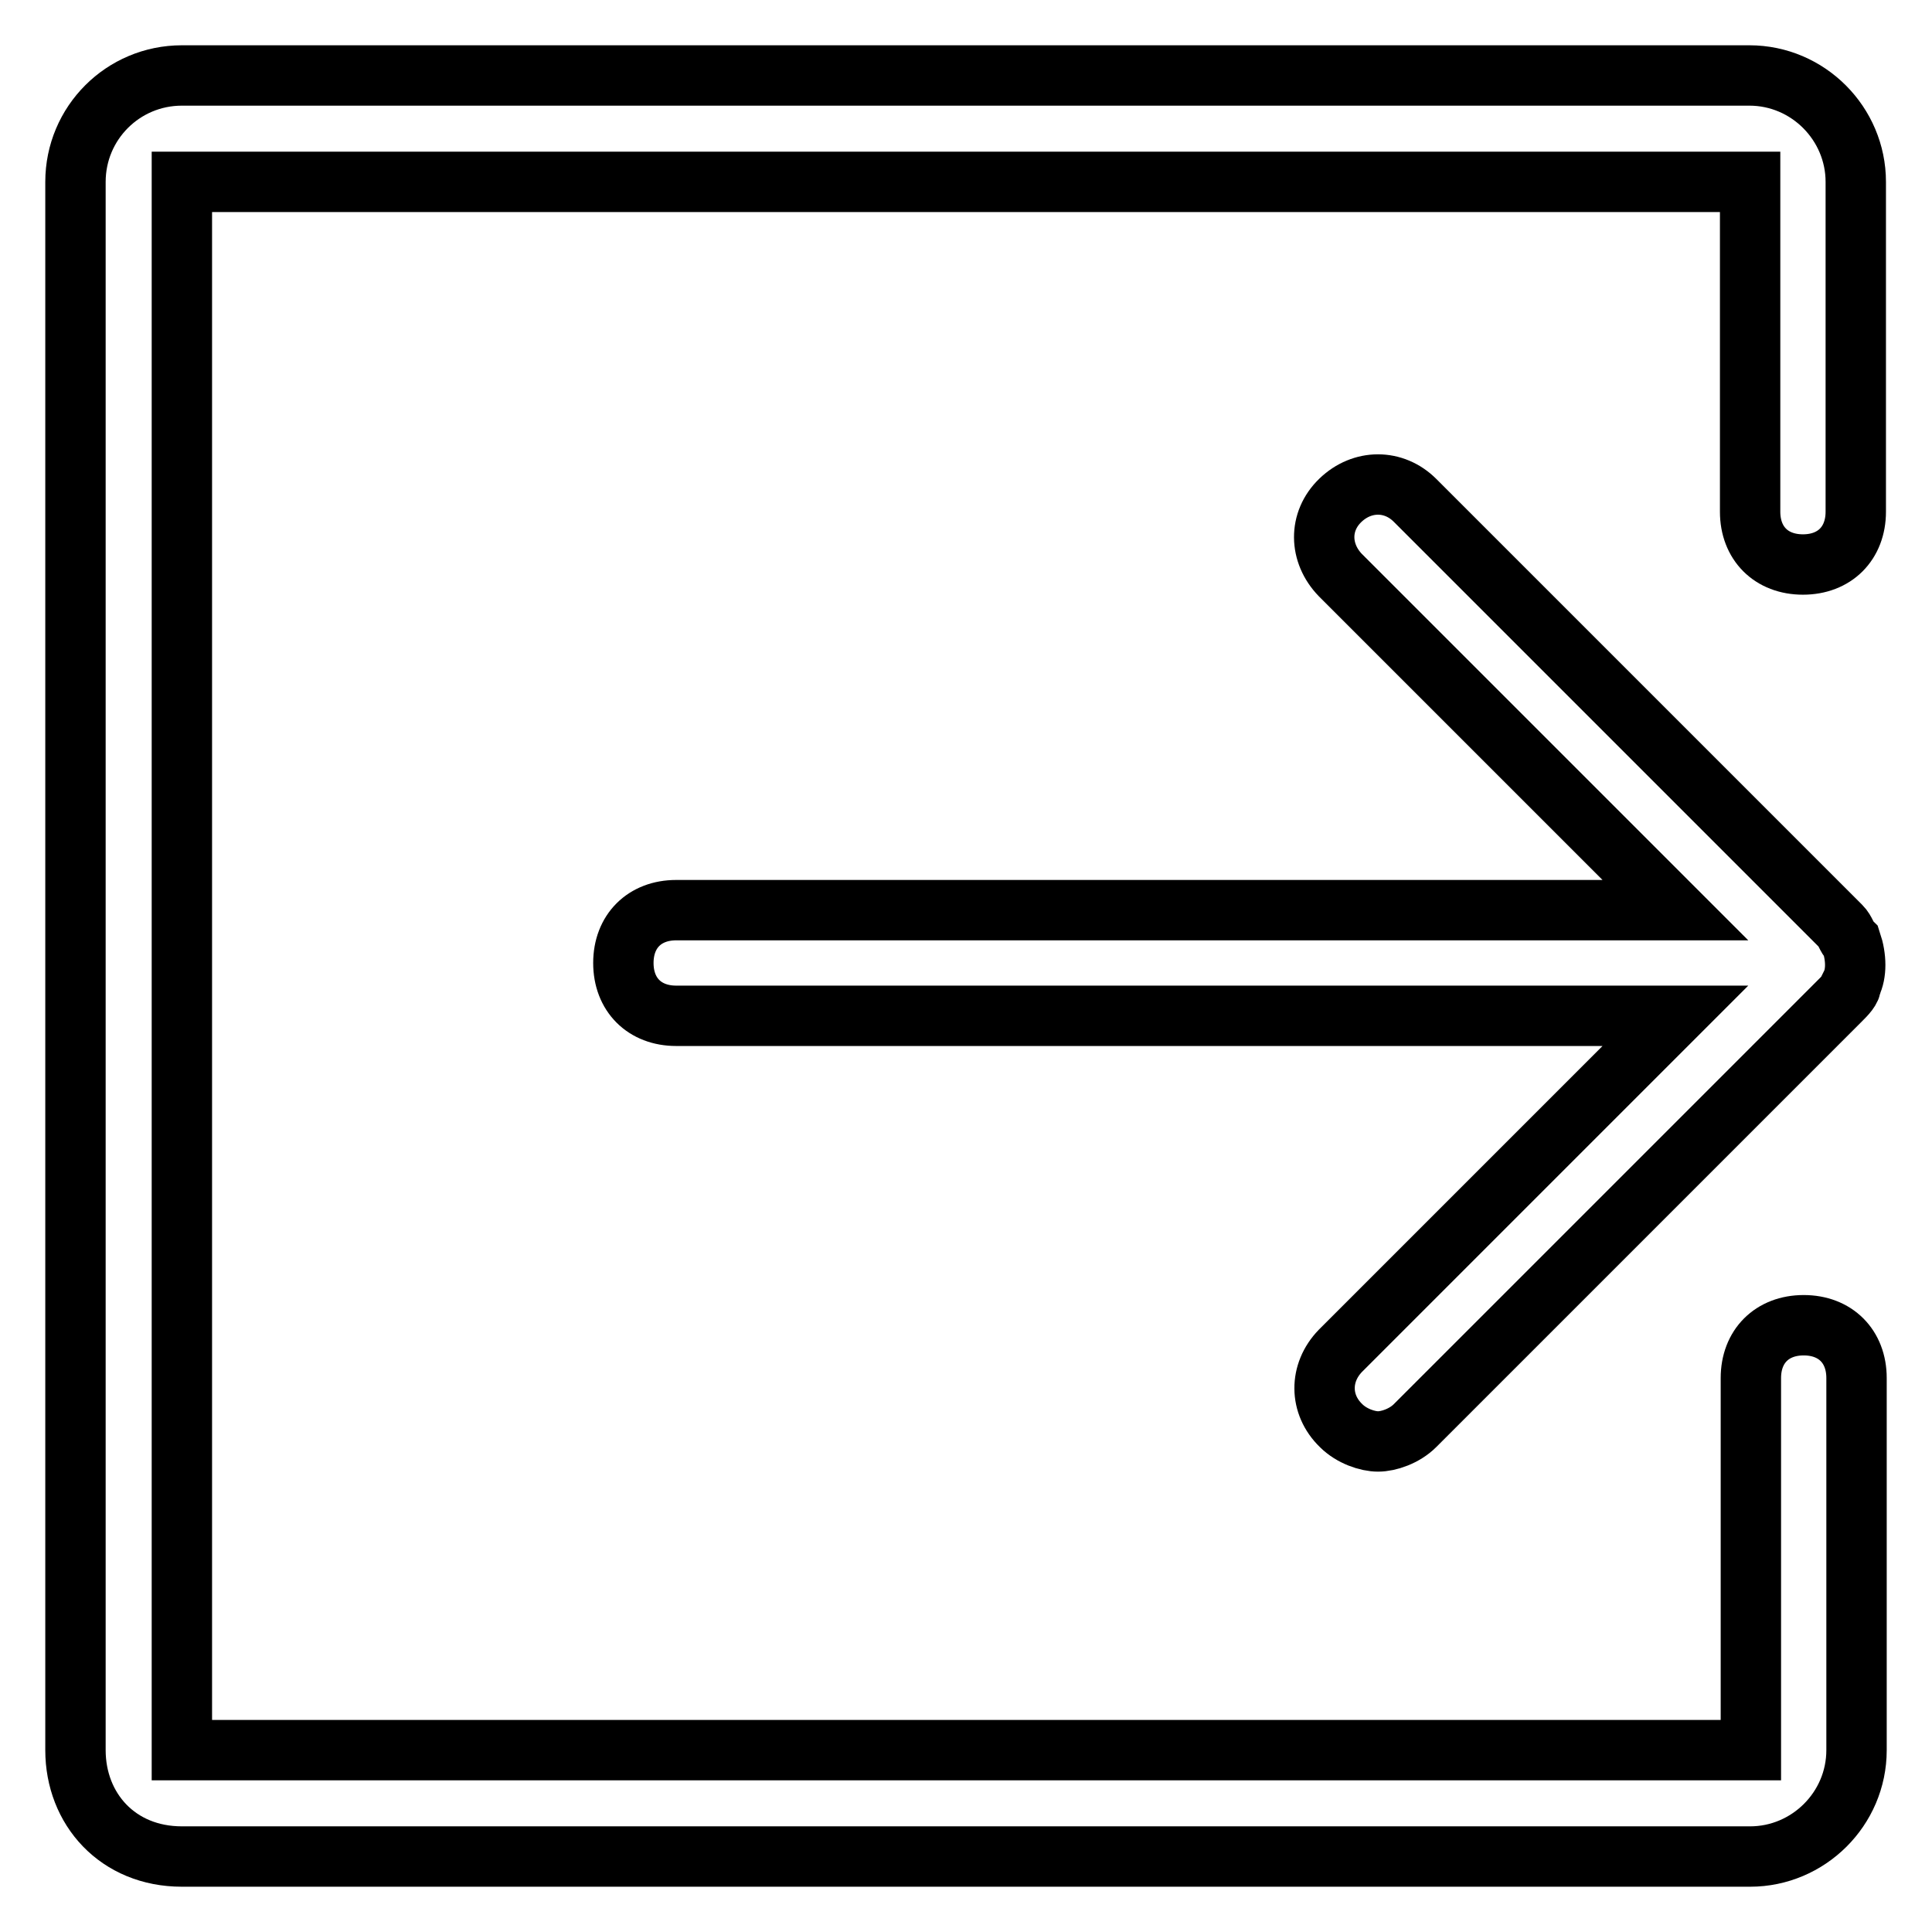
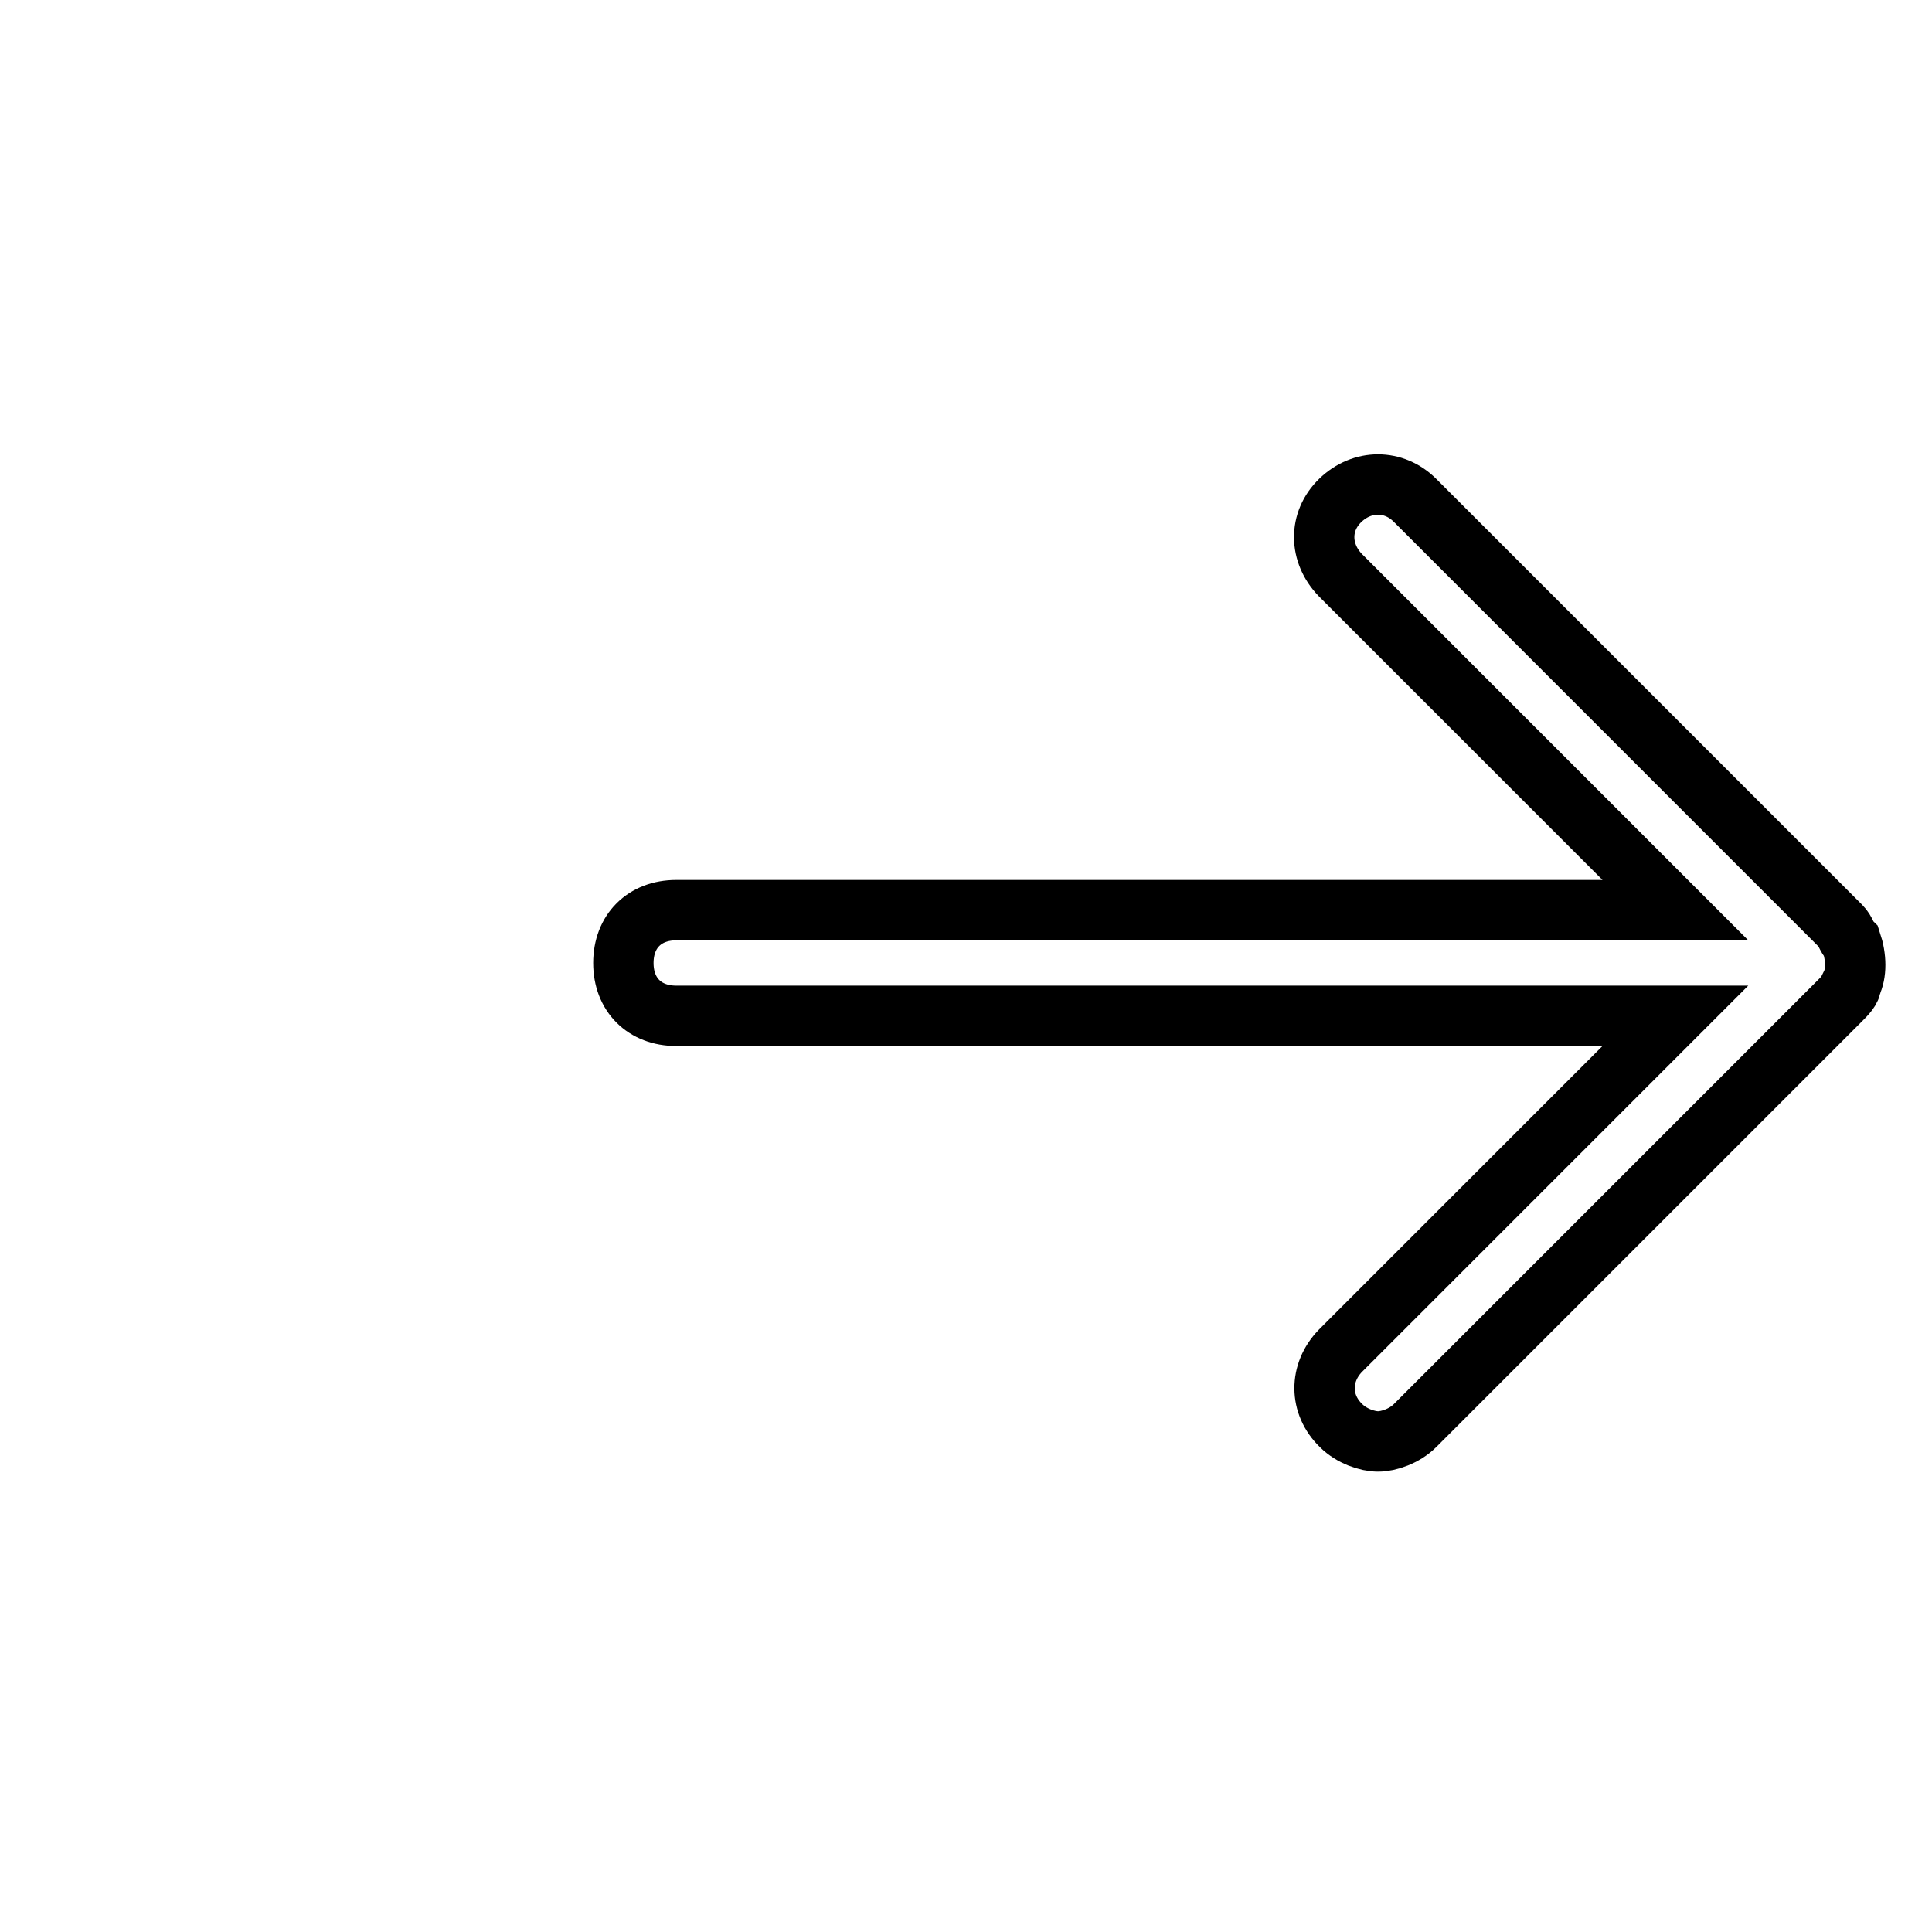
<svg xmlns="http://www.w3.org/2000/svg" version="1.1" x="0px" y="0px" viewBox="0 0 256 256" enable-background="new 0 0 256 256" xml:space="preserve">
  <g>
-     <path stroke-width="8" fill-opacity="0" stroke="#000000" d="M24.1,246h207.8c7.7,0,14.1-6.3,14.1-14.1v-49.3c0-4.2-2.8-7-7-7c-4.2,0-7,2.8-7,7v49.3H24.1V24.1h207.8 v43.7c0,4.2,2.8,7,7,7c4.2,0,7-2.8,7-7V24.1c0-7.7-6.3-14.1-14.1-14.1H24.1C16.3,10,10,16.3,10,24.1v207.8 C10,239.7,15.6,246,24.1,246z" />
    <path stroke-width="8" fill-opacity="0" stroke="#000000" d="M177.7,188.9c1.4,1.4,3.5,2.1,4.9,2.1c1.4,0,3.5-0.7,4.9-2.1l56.4-56.4c0.7-0.7,1.4-1.4,1.4-2.1 c0.7-1.4,0.7-3.5,0-5.6c-0.7-0.7-0.7-1.4-1.4-2.1l-56.4-56.4c-2.8-2.8-7-2.8-9.9,0s-2.8,7,0,9.9l44.4,44.4H89.6c-4.2,0-7,2.8-7,7 s2.8,7,7,7H222l-44.4,44.4C174.8,181.9,174.8,186.1,177.7,188.9z" />
  </g>
</svg>